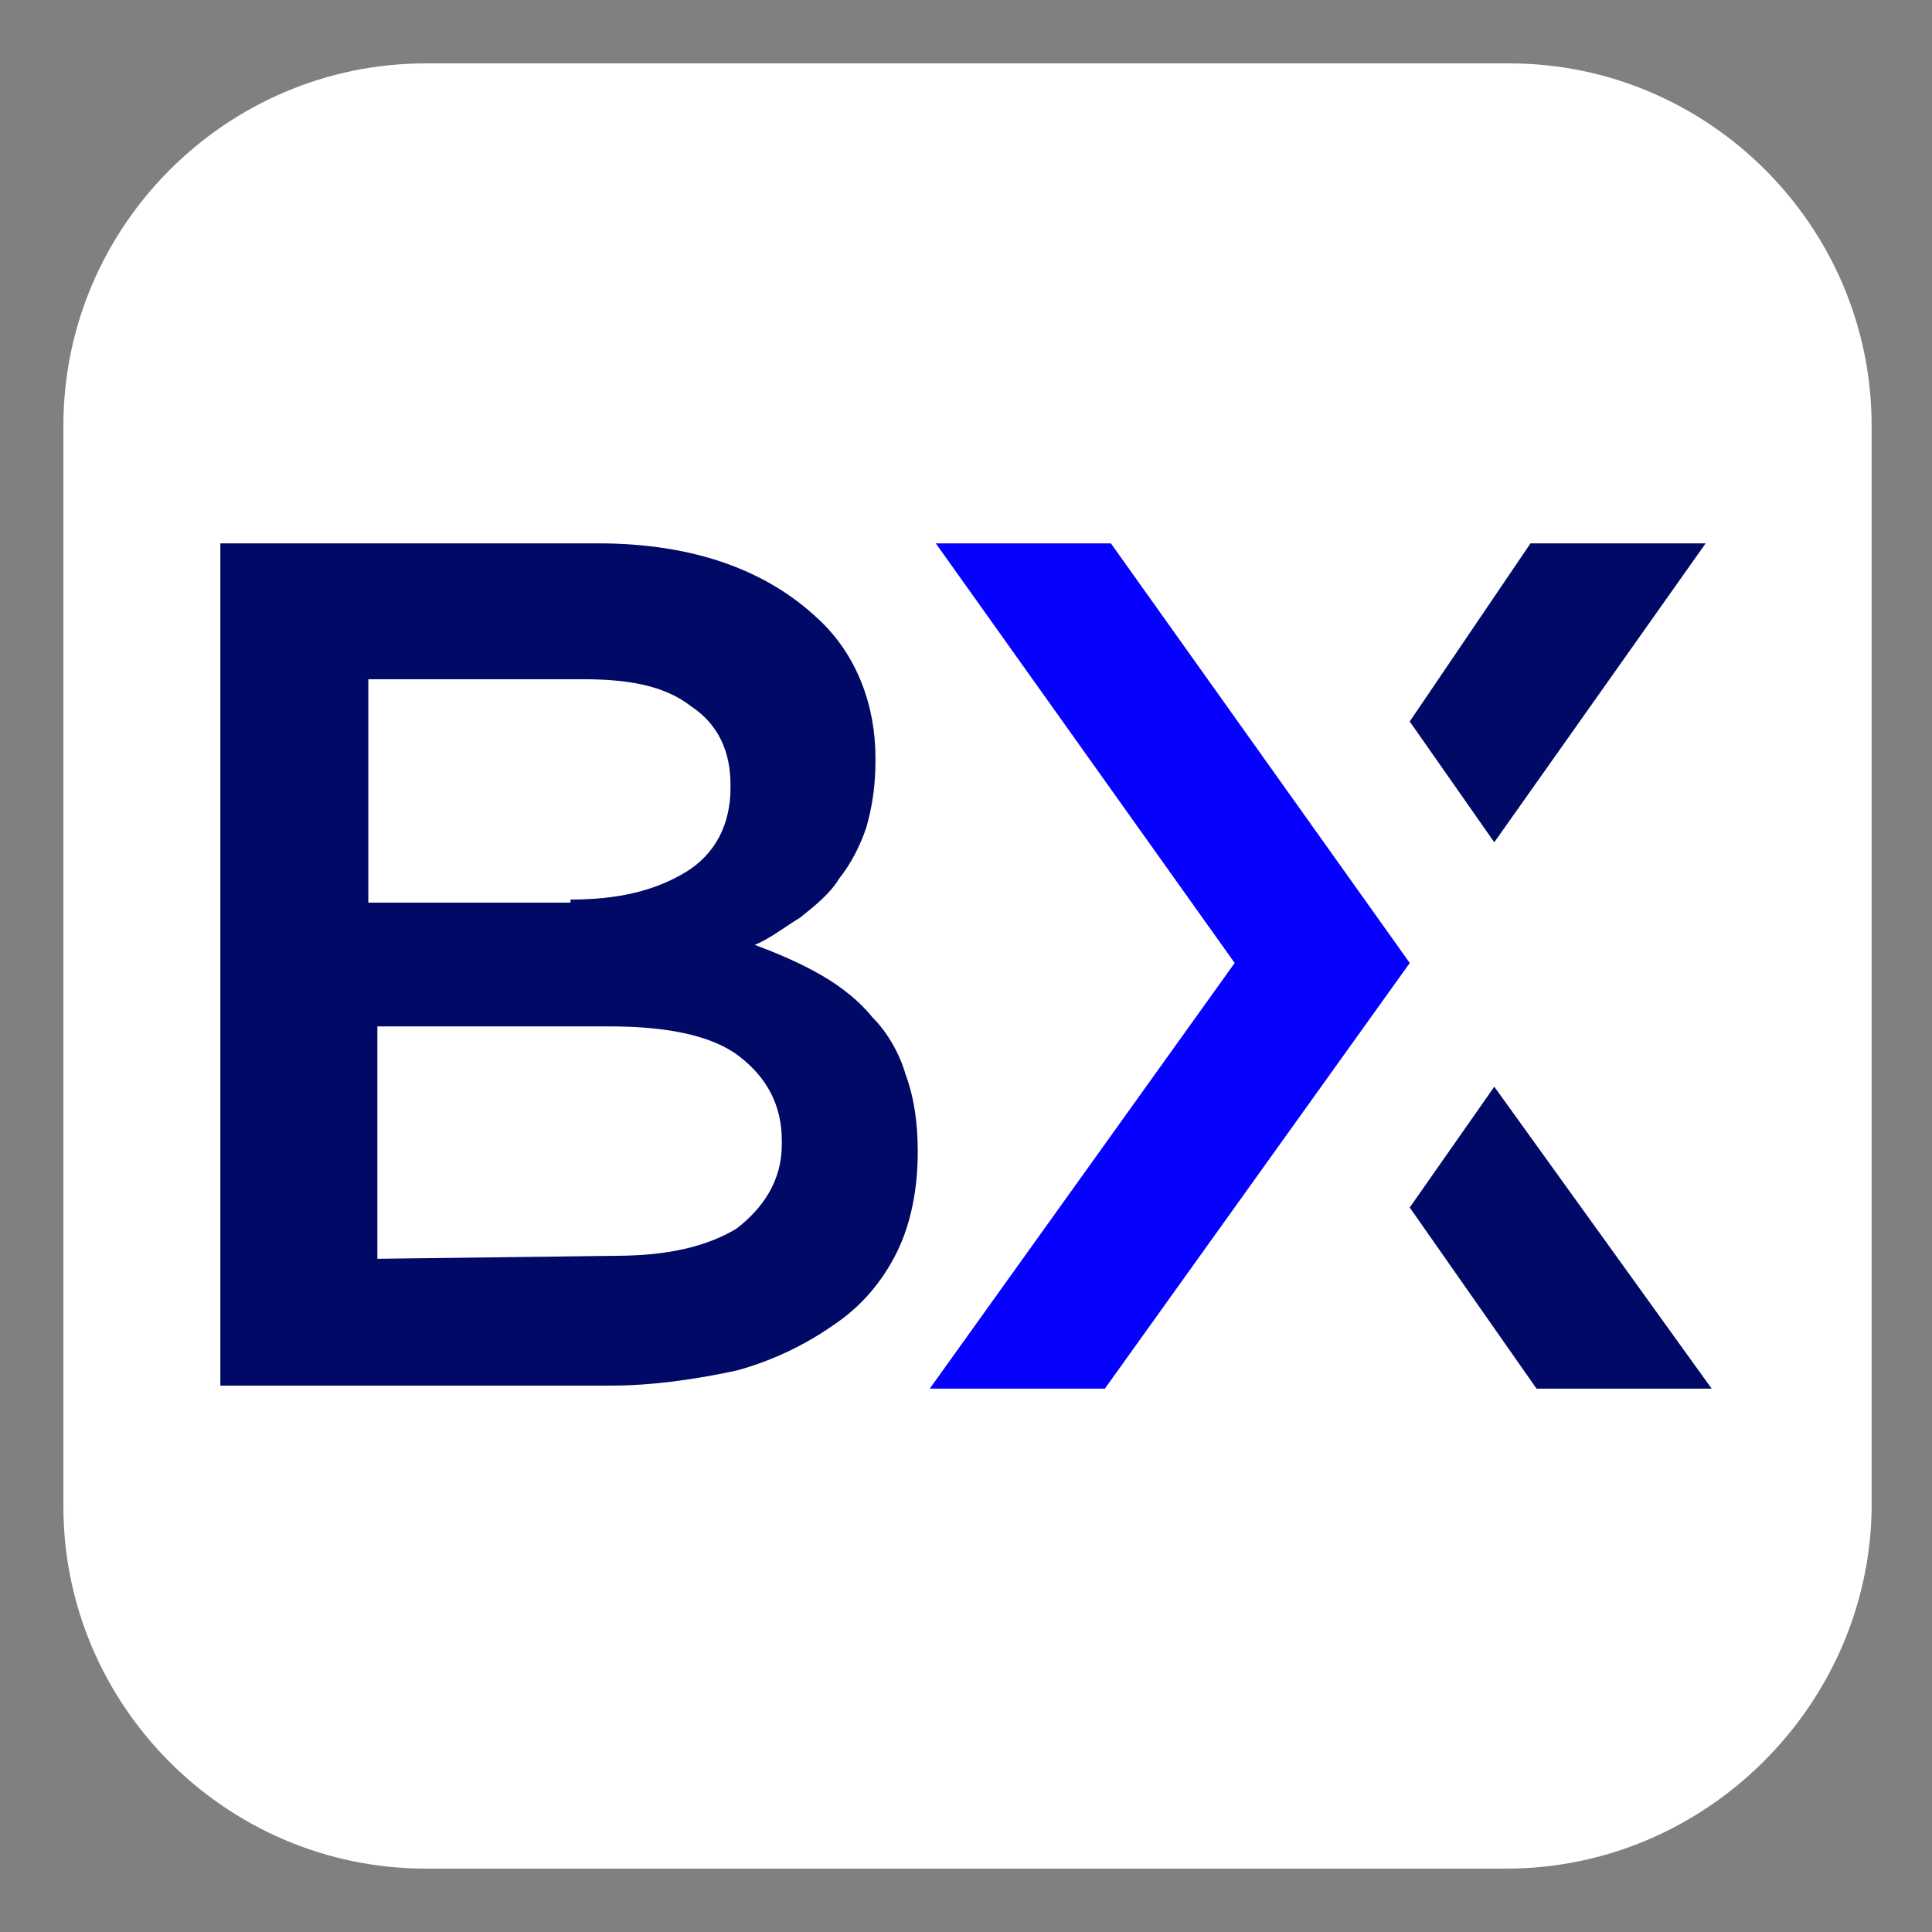
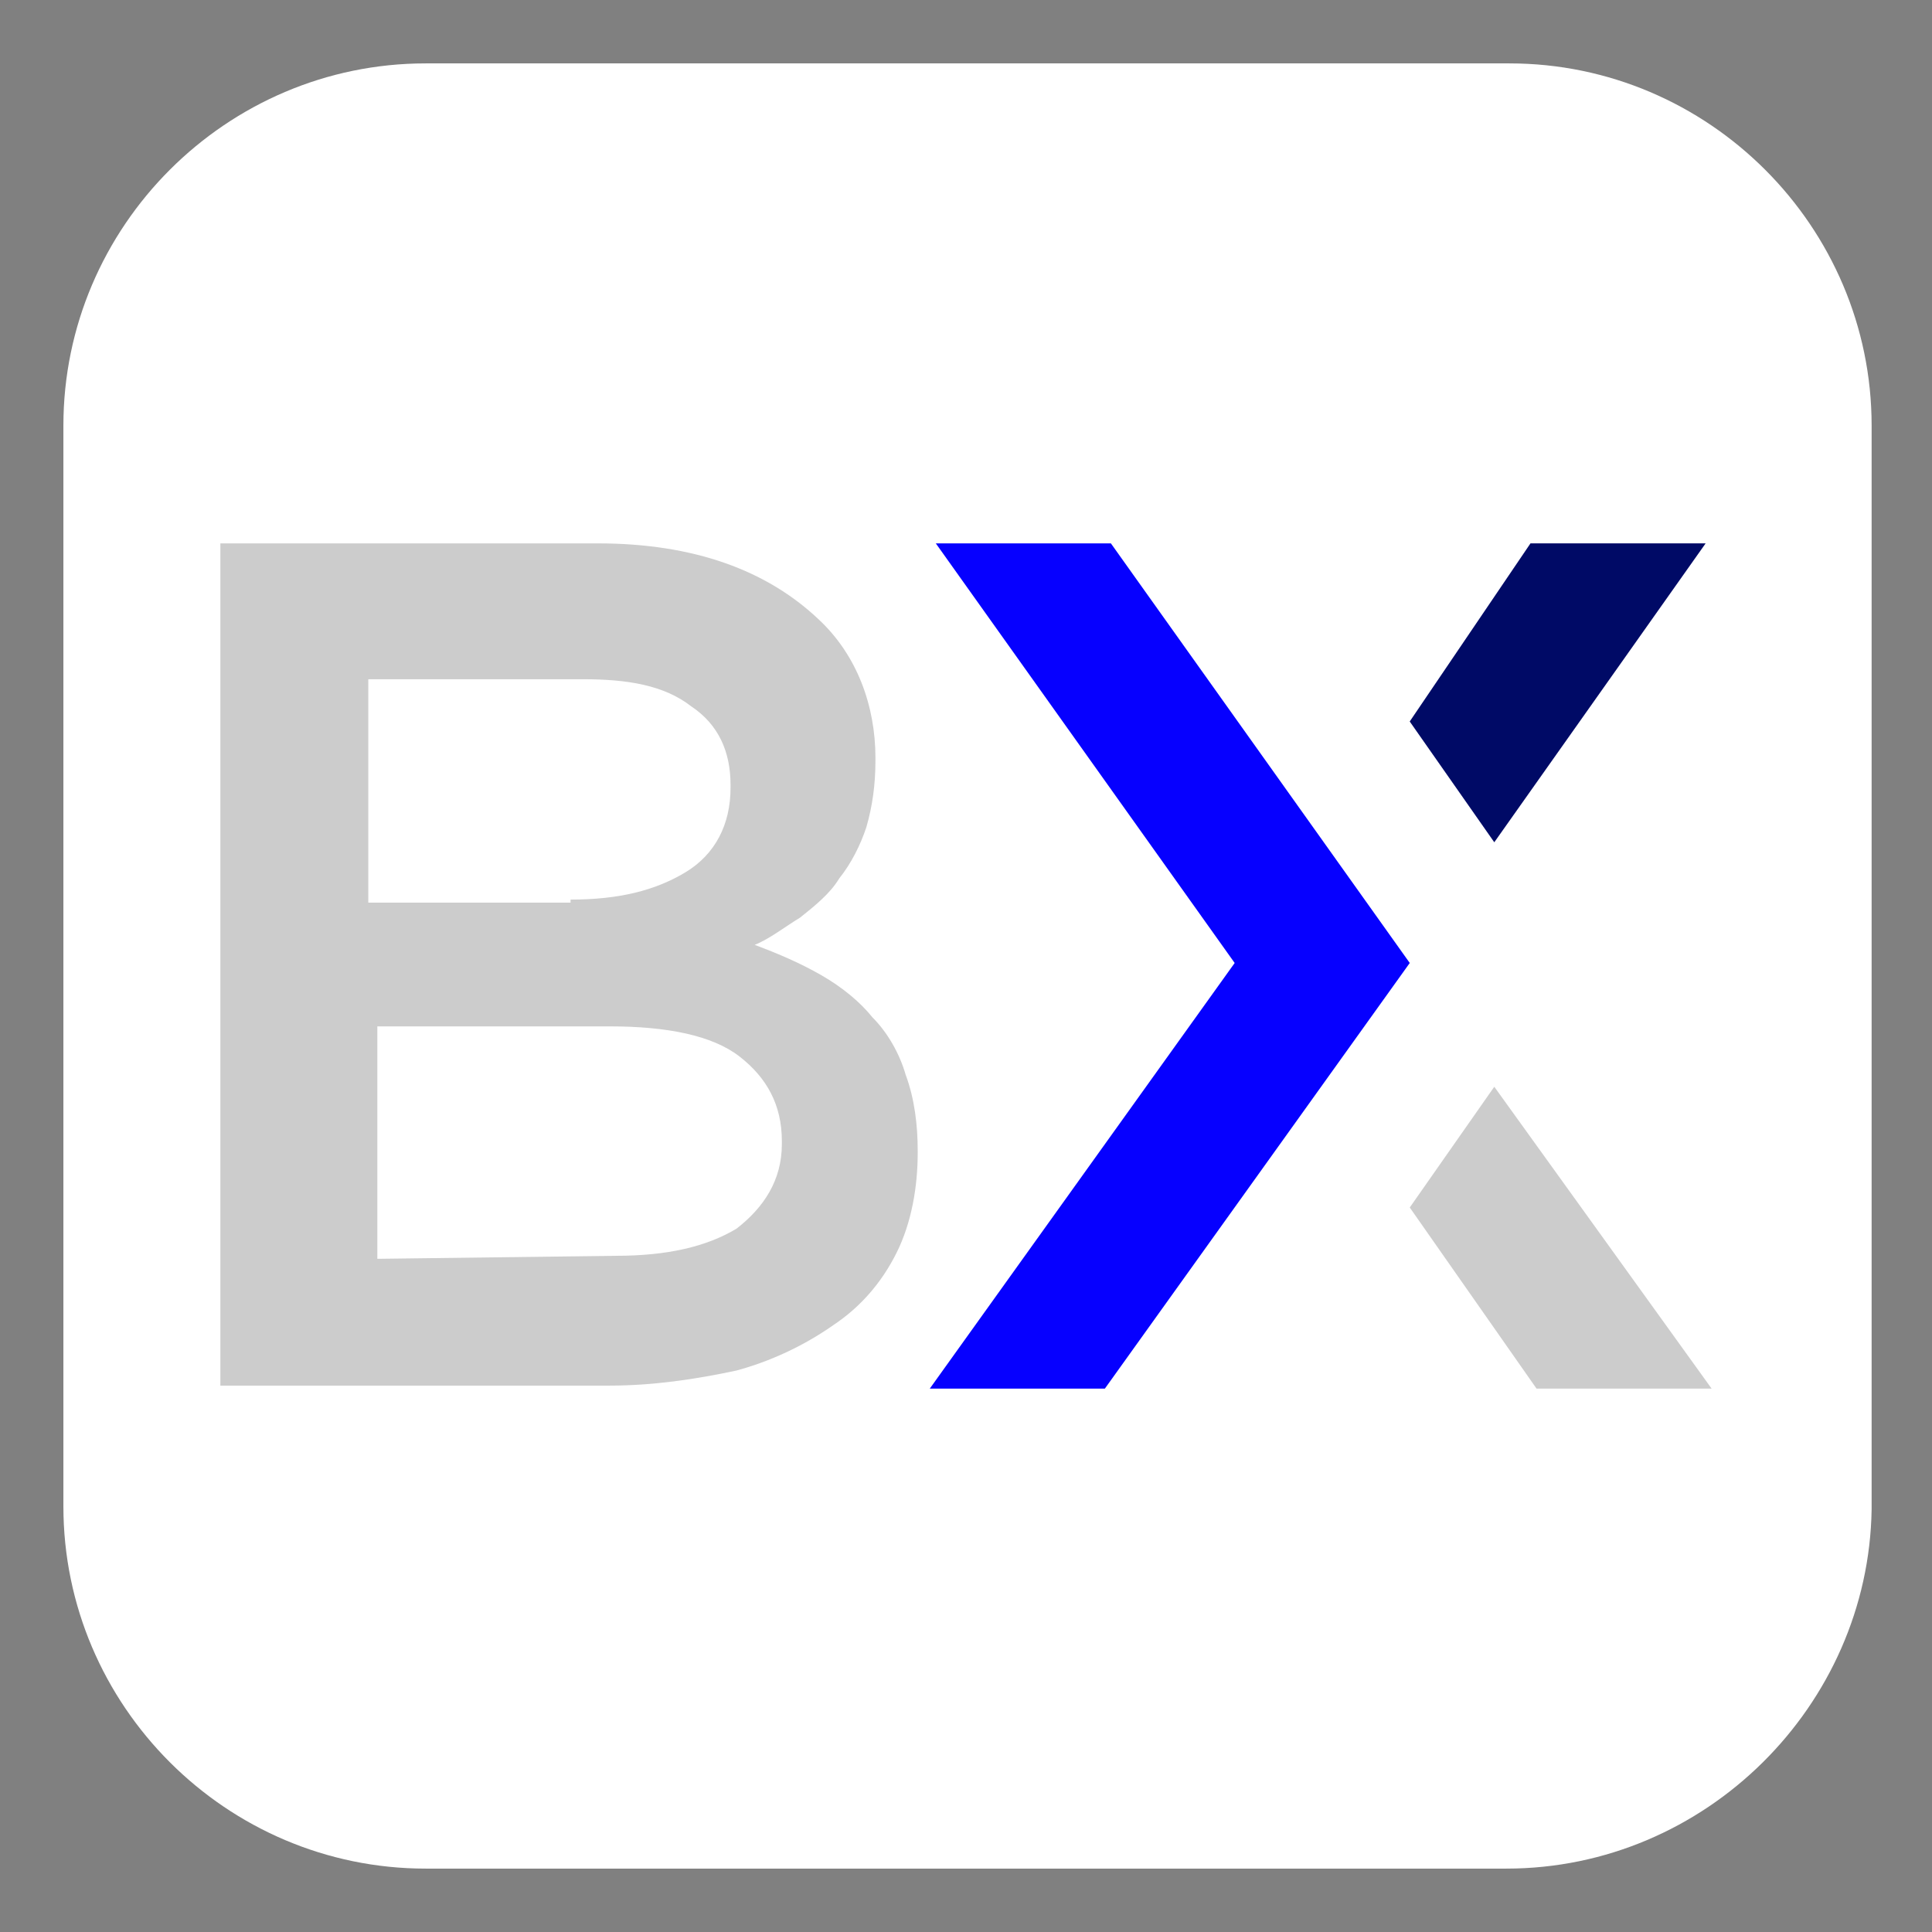
<svg xmlns="http://www.w3.org/2000/svg" version="1.1" id="Capa_1" x="0px" y="0px" viewBox="0 0 64 64" style="enable-background:new 0 0 64 64;" xml:space="preserve">
  <rect x="0" y="0" width="64" height="64" fill="#808080" stroke="none" />
  <style type="text/css">
	.st0{fill:#FFFFFF;}
	.st1{fill:#000D80;}
	.st2{fill-opacity:0.2;}
	.st3{fill:#0600FF;}
</style>
-   <path class="st0" d="M49.9,61.9H14.1c-6.6,0-12-5.4-12-12V14.1c0-6.6,5.4-12,12-12h35.9c6.6,0,12,5.4,12,12v35.9  C61.9,56.5,56.5,61.9,49.9,61.9z" />
-   <path class="st1" d="M7.3,18h12.5c3.2,0,5.6,0.9,7.3,2.5c1.3,1.2,1.9,2.9,1.9,4.6v0.1c0,0.8-0.1,1.5-0.3,2.2  c-0.2,0.6-0.5,1.2-0.9,1.7c-0.3,0.5-0.8,0.9-1.3,1.3c-0.5,0.3-1,0.7-1.5,0.9c0.8,0.3,1.5,0.6,2.2,1c0.7,0.4,1.3,0.9,1.7,1.4  c0.5,0.5,0.9,1.2,1.1,1.9c0.3,0.8,0.4,1.7,0.4,2.5v0.1c0,1.1-0.2,2.3-0.7,3.3c-0.5,1-1.2,1.8-2.1,2.4c-1,0.7-2.1,1.2-3.2,1.5  c-1.4,0.3-2.8,0.5-4.2,0.5H7.3V18z M18.9,29.8c1.6,0,2.8-0.3,3.8-0.9c1-0.6,1.5-1.6,1.5-2.8v-0.1c0-1.1-0.4-2-1.3-2.6  c-0.9-0.7-2.1-0.9-3.6-0.9h-7.1v7.4H18.9z M20.4,41.6c1.7,0,3-0.3,4-0.9c0.9-0.7,1.5-1.6,1.5-2.8v-0.1c0-1.2-0.5-2.1-1.4-2.8  c-0.9-0.7-2.4-1-4.3-1h-7.7v7.7L20.4,41.6z" />
+   <path class="st0" d="M49.9,61.9H14.1c-6.6,0-12-5.4-12-12V14.1c0-6.6,5.4-12,12-12h35.9c6.6,0,12,5.4,12,12v35.9  C61.9,56.5,56.5,61.9,49.9,61.9" />
  <path class="st1" d="M46.7,23.9l2.8,4l7-9.9h-5.8L46.7,23.9z" />
-   <path class="st1" d="M49.5,36l-2.8,4l4.2,6h5.8L49.5,36z" />
  <g>
    <path class="st2" d="M7.3,18h12.5c3.2,0,5.6,0.9,7.3,2.5c1.3,1.2,1.9,2.9,1.9,4.6v0.1c0,0.8-0.1,1.5-0.3,2.2   c-0.2,0.6-0.5,1.2-0.9,1.7c-0.3,0.5-0.8,0.9-1.3,1.3c-0.5,0.3-1,0.7-1.5,0.9c0.8,0.3,1.5,0.6,2.2,1c0.7,0.4,1.3,0.9,1.7,1.4   c0.5,0.5,0.9,1.2,1.1,1.9c0.3,0.8,0.4,1.7,0.4,2.5v0.1c0,1.1-0.2,2.3-0.7,3.3c-0.5,1-1.2,1.8-2.1,2.4c-1,0.7-2.1,1.2-3.2,1.5   c-1.4,0.3-2.8,0.5-4.2,0.5H7.3V18z M18.9,29.8c1.6,0,2.8-0.3,3.8-0.9c1-0.6,1.5-1.6,1.5-2.8v-0.1c0-1.1-0.4-2-1.3-2.6   c-0.9-0.7-2.1-0.9-3.6-0.9h-7.1v7.4H18.9z M20.4,41.6c1.7,0,3-0.3,4-0.9c0.9-0.7,1.5-1.6,1.5-2.8v-0.1c0-1.2-0.5-2.1-1.4-2.8   c-0.9-0.7-2.4-1-4.3-1h-7.7v7.7L20.4,41.6z" />
    <path class="st3" d="M31,18h5.8l9.9,13.9L36.6,46h-5.8l10.1-14.1L31,18z" />
    <path class="st2" d="M46.7,23.9l2.8,4l7-9.9h-5.8L46.7,23.9z" />
    <path class="st2" d="M49.5,36l-2.8,4l4.2,6h5.8L49.5,36z" />
  </g>
</svg>